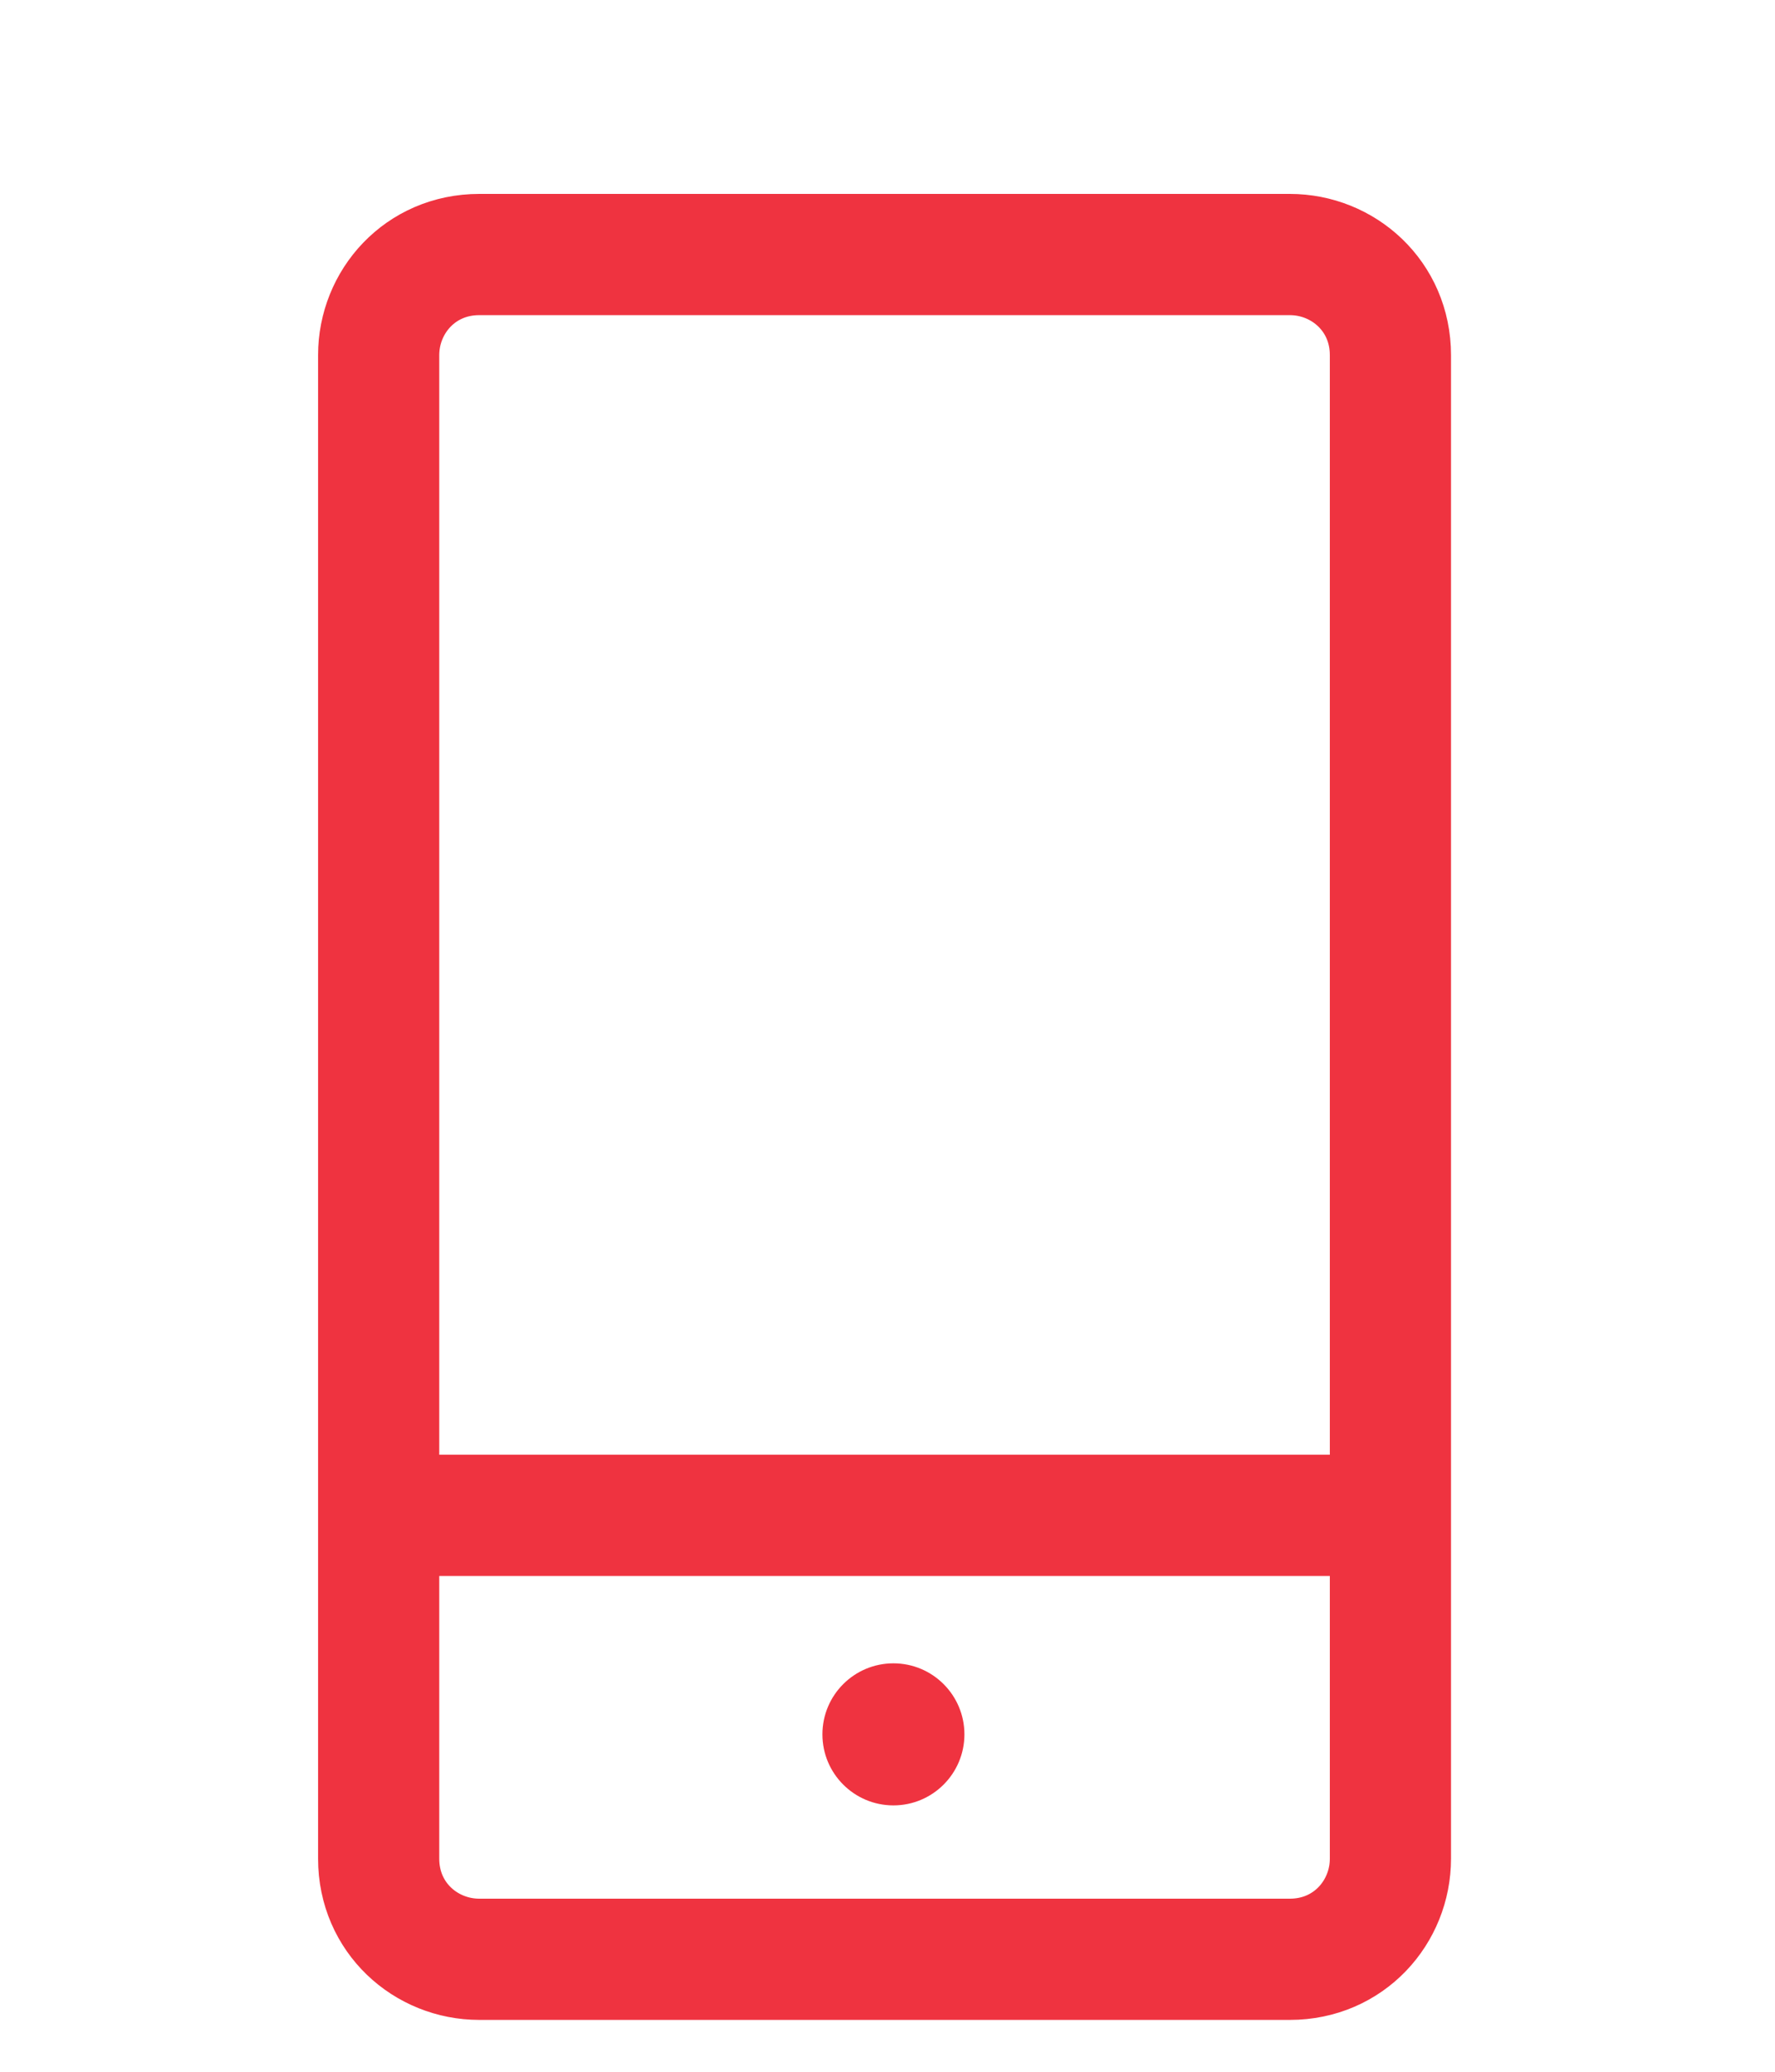
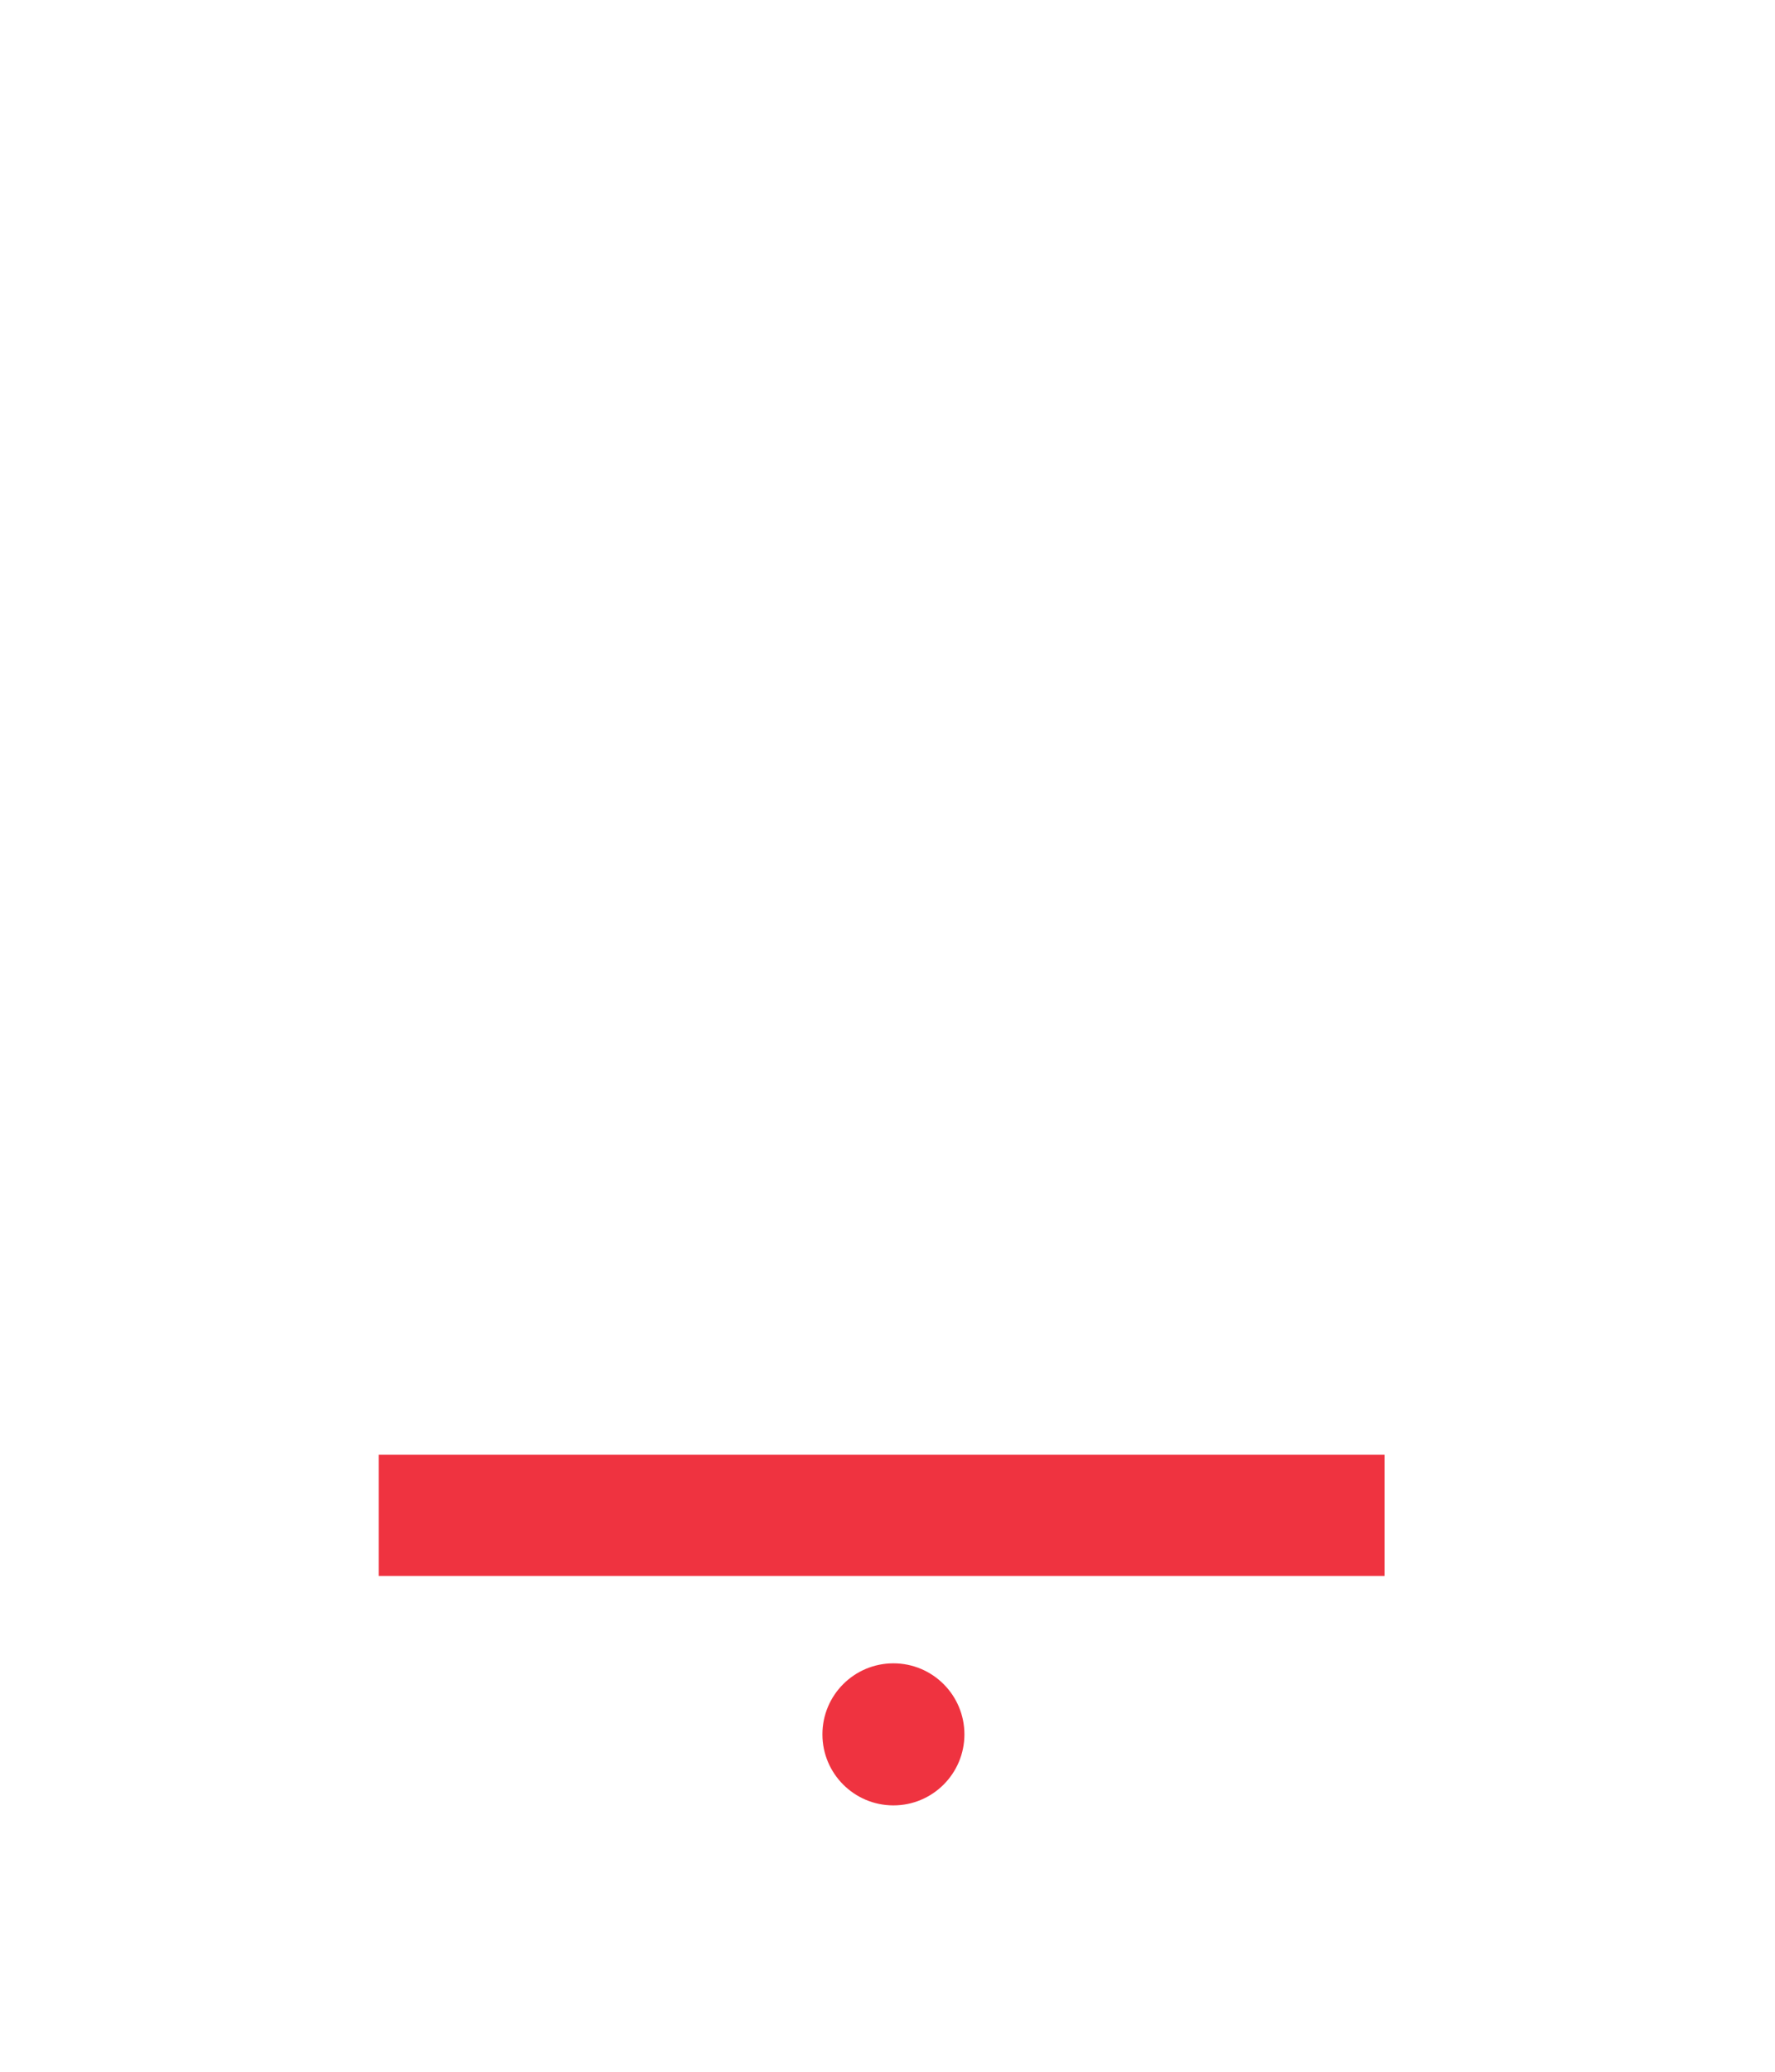
<svg xmlns="http://www.w3.org/2000/svg" version="1.1" id="Layer_1" x="0px" y="0px" width="30px" height="35px" viewBox="0 0 30 35" enable-background="new 0 0 30 35" xml:space="preserve">
  <g>
    <g>
-       <path fill="none" stroke="#EF3340" stroke-width="2.048" stroke-miterlimit="10" d="M6.4,17.1V6c0-0.9,0.7-1.7,1.7-1.7h13.7    c0.9,0,1.7,0.7,1.7,1.7v25.4c0,0.9-0.7,1.7-1.7,1.7H8.1c-0.9,0-1.7-0.7-1.7-1.7L6.4,17.1" />
      <circle fill="#EF3340" cx="15.1" cy="29.3" r="1.2" />
    </g>
    <line fill="none" stroke="#EF3340" stroke-width="2.048" stroke-miterlimit="10" x1="6.4" y1="25.6" x2="23.4" y2="25.6" />
  </g>
</svg>